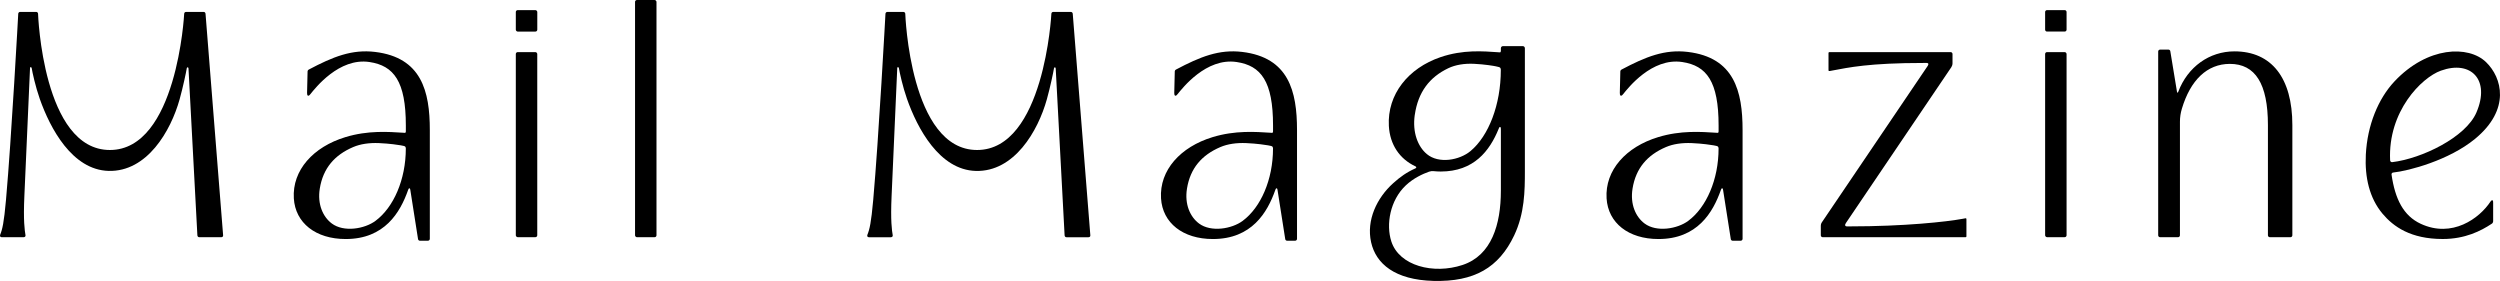
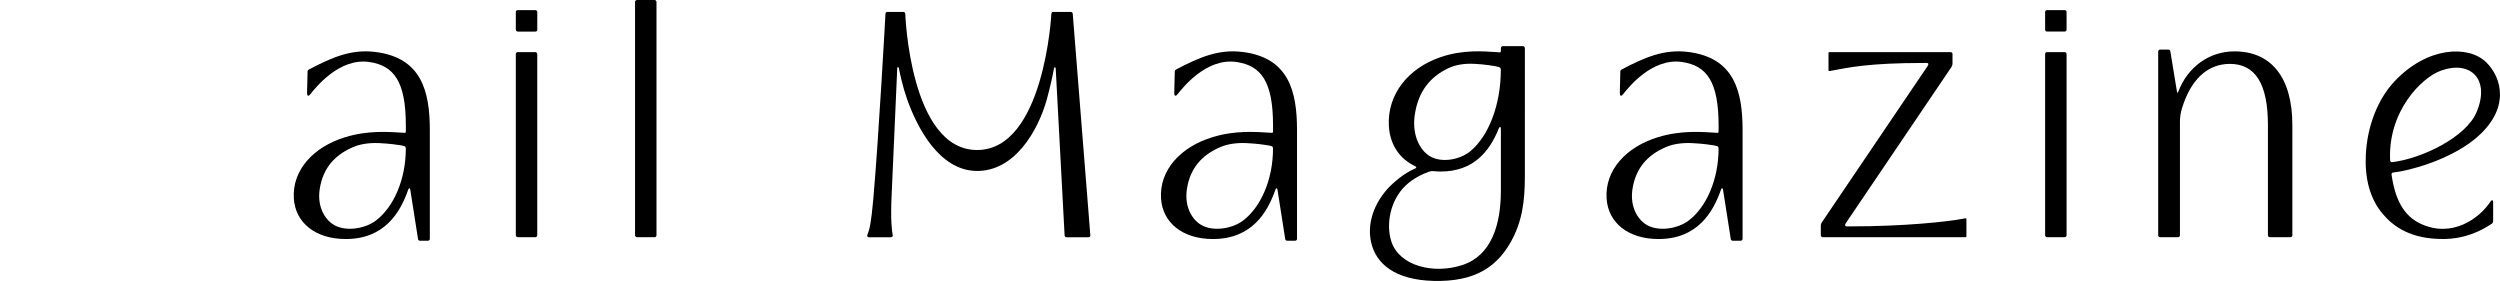
<svg xmlns="http://www.w3.org/2000/svg" id="_レイヤー_2" data-name="レイヤー_2" viewBox="0 0 880.02 98.9">
  <g id="_レイヤー_1-2" data-name="レイヤー_1">
    <g>
      <path d="M876.69,70.93c-3.9,5.96-13.53,12.97-24.55,7.86-6.11-2.83-9.05-8.71-10.3-17.34-.05-.35.2-.67.55-.71,5.59-.6,19.68-4.33,28.81-11.83,12.65-10.39,9.55-21.6,3.9-27.05-6.17-5.96-20.6-5.57-32.21,6.78-5.75,6.11-9.58,15.47-10.1,25.81-.4,7.98,1.27,15.27,5.87,20.76,3.85,4.59,9.92,8.92,21.21,8.92,7.82,0,13.42-2.81,17.3-5.41.27-.18.44-.53.44-.91v-6.4c0-.27,0-.82-.23-.92-.24-.1-.56.23-.69.43ZM841.34,56.44c-.81-17.24,11.04-29.1,17.85-31.56,10.57-3.82,17.52,3.16,12.51,14.76-3.76,8.69-19.17,16.18-29.62,17.44-.39.05-.72-.25-.74-.64Z" />
      <rect x="181.57" y="3.56" width="7.56" height="7.56" rx=".67" ry=".67" />
      <rect x="181.57" y="18.34" width="7.55" height="65.15" rx=".67" ry=".67" />
      <path d="M726.78,3.56h-6.21c-.37,0-.67.3-.67.66v6.23c0,.37.3.66.67.66h6.21c.37,0,.67-.3.67-.66v-6.23c0-.37-.3-.66-.67-.66Z" />
      <rect x="719.9" y="18.34" width="7.55" height="65.15" rx=".67" ry=".67" />
      <rect x="223.54" width="7.55" height="83.5" rx=".67" ry=".67" />
      <path d="M786.54,18.08c-8.84,0-16.46,5.47-19.76,14.19-.11.29-.35.66-.47-.01-.11-.68-2.34-14.23-2.34-14.23-.05-.33-.33-.57-.66-.57h-2.94c-.37,0-.67.3-.67.67v64.7c0,.37.3.67.67.67h6.32c.37,0,.67-.3.67-.67v-40.02c0-1.52.23-3.05.67-4.51,3-10.06,8.86-15.81,16.9-15.81,8.94,0,13.4,6.98,13.4,21.53v38.81c0,.37.3.67.67.67h7.26c.37,0,.67-.3.67-.67v-38.81c0-16.6-7.32-25.94-20.4-25.94Z" />
      <path d="M536.1,16.25h-7.11c-.37,0-.67.34-.67.75v.76s0,.45-.11.58c-.13.16-.63.07-.7.06-5.37-.37-12.49-1-20.47,1.73-11.28,3.85-18.75,13.05-18.15,24.19.36,6.63,3.83,11.65,9.33,14.22.41.19.46.54,0,.74-2.99,1.32-5.31,2.95-7.85,5.25-5.69,5.14-9.46,12.96-7.73,20.74,1.69,7.58,8.39,13.26,21.95,13.61,14.36.37,23.01-4.63,28.42-16.03,3.68-7.76,3.76-15.7,3.76-22.53,0,0,0,0,0-.01V17c0-.42-.3-.75-.67-.75ZM498.02,40.42c1.15-7.99,5.16-13.24,11.77-16.4,2.53-1.21,5.65-1.71,9.05-1.56,3.81.18,7.01.74,7.72.89.38.08.65.14,1.02.24.1.03.43.12.59.38.13.22.13.63.13.65,0,12.24-4.29,23.24-10.66,28.55-3.87,3.23-11.19,4.58-15.39,1.06-3.12-2.61-5.14-7.58-4.24-13.82ZM528.32,67.14c0,11.85-3.26,22.76-13.51,26.14-10.24,3.38-22.29.31-25.06-8.32-1.89-5.89-.51-14.42,5.13-19.73,2.7-2.54,5.97-4.02,8.14-4.79.53-.19,1.09-.25,1.65-.19.8.08,1.62.13,2.47.13,11.66,0,17.23-7.25,20.39-15.02.09-.23.24-.7.5-.66.29.04.29.42.29.75s0,21.68,0,21.68Z" />
      <path d="M132.04,18.28c-8.16-.98-14.76,1.66-23.39,6.23-.22.12-.37.34-.38.59l-.18,7.58c0,.29.01.93.36,1.01.32.08.65-.35.83-.58,1.63-2,10.03-12.9,20.78-11.28,8.6,1.29,12.8,6.83,12.8,22.36v1.97s0,.4-.11.52c-.13.14-.63.06-.7.05-5.37-.33-12.49-.89-20.47,1.54-11.28,3.43-18.75,11.62-18.15,21.55.52,8.65,7.69,14.32,18.26,14.32,13.68,0,19.18-9.34,21.97-17.27.07-.2.21-.61.46-.59.26.02.29.46.33.67l2.7,17.22c.05.33.33.57.66.57h2.82c.37,0,.67-.3.67-.67v-38.28c0-13.7-2.94-25.54-19.27-27.51ZM132.2,77.73c-3.87,2.88-11.19,4.08-15.39.95-3.12-2.33-5.14-6.75-4.24-12.31,1.15-7.12,5.16-11.79,11.77-14.61,2.53-1.08,5.65-1.53,9.05-1.39,3.81.16,7.01.66,7.72.79.38.07.65.12,1.02.21.1.02.43.11.59.34.13.2.13.56.13.58,0,10.9-4.29,20.71-10.66,25.44Z" />
      <path d="M437.3,18.28c-8.16-.98-14.76,1.66-23.39,6.23-.22.12-.37.34-.38.59l-.18,7.58c0,.29.01.93.36,1.01.32.08.65-.35.83-.58,1.63-2,10.03-12.9,20.78-11.28,8.6,1.29,12.8,6.83,12.8,22.36v1.97s0,.4-.11.52c-.13.14-.63.06-.7.05-5.37-.33-12.49-.89-20.47,1.54-11.28,3.43-18.75,11.62-18.15,21.55.52,8.65,7.69,14.32,18.26,14.32,13.68,0,19.18-9.34,21.97-17.27.07-.2.21-.61.46-.59.26.02.29.46.33.67l2.7,17.22c.05.33.33.57.66.57h2.82c.37,0,.67-.3.67-.67v-38.28c0-13.7-2.94-25.54-19.27-27.51ZM437.46,77.73c-3.87,2.88-11.19,4.08-15.39.95-3.12-2.33-5.14-6.75-4.24-12.31,1.15-7.12,5.16-11.79,11.77-14.61,2.53-1.08,5.66-1.53,9.05-1.39,3.81.16,7.01.66,7.72.79.38.07.65.12,1.02.21.1.02.43.11.59.34.13.2.13.56.13.58,0,10.9-4.29,20.71-10.66,25.44Z" />
      <path d="M594.14,18.28c-8.16-.98-14.76,1.66-23.39,6.23-.22.12-.37.34-.38.59l-.18,7.58c0,.29.01.93.36,1.01.32.08.65-.35.83-.58,1.63-2,10.03-12.9,20.78-11.28,8.6,1.29,12.8,6.83,12.8,22.36v1.97s0,.4-.11.52c-.13.14-.63.06-.7.05-5.37-.33-12.49-.89-20.47,1.54-11.28,3.43-18.75,11.62-18.15,21.55.52,8.65,7.69,14.32,18.26,14.32,13.68,0,19.18-9.34,21.97-17.27.07-.2.21-.61.46-.59.26.02.29.46.33.67l2.7,17.22c.05.33.33.57.66.57h2.82c.37,0,.67-.3.67-.67v-38.28c0-13.7-2.94-25.54-19.27-27.51ZM594.3,77.73c-3.87,2.88-11.19,4.08-15.39.95-3.12-2.33-5.14-6.75-4.24-12.31,1.15-7.12,5.16-11.79,11.77-14.61,2.53-1.08,5.65-1.53,9.05-1.39,3.81.16,7.01.66,7.72.79.38.07.65.12,1.02.21.1.02.43.11.59.34.13.2.13.56.13.58,0,10.9-4.29,20.71-10.66,25.44Z" />
      <path d="M376.95,4.2h-6.2c-.36,0-.65.24-.66.68,0,.12-2.53,47.92-26.15,47.92s-25.27-47.83-25.27-47.92h0c0-.38-.29-.68-.66-.68h-5.66c-.36,0-.66.3-.66.67,0,0-2.37,43.66-4.31,65.51-.71,7.99-1.28,10.36-2.03,12.2-.22.54,0,.93.52.93h7.72c.36,0,.73-.25.66-.67-.3-1.71-.8-5.15-.4-13.87.38-8.23,1.99-45,1.99-45,.03-.52.52-.4.59.03.23,1.48,1.34,6.55,2.83,10.78,3.67,10.45,11.44,25.04,24.24,25.39,13.53.36,21.87-14,25-25.21,1.2-4.32,2.28-9.47,2.52-10.95.07-.42.57-.44.6.08l3.13,58.75c.03.4.29.67.66.67h7.74c.43,0,.69-.26.66-.67l-6.19-77.97c-.02-.38-.29-.67-.66-.67Z" />
-       <path d="M71.69,4.2h-6.2c-.36,0-.65.24-.66.68,0,.12-2.53,47.92-26.15,47.92S13.4,4.96,13.4,4.87h0c0-.38-.29-.68-.66-.68h-5.66c-.36,0-.66.3-.66.67,0,0-2.37,43.66-4.31,65.51-.71,7.99-1.28,10.36-2.03,12.2-.22.54,0,.93.52.93h7.72c.36,0,.73-.25.66-.67-.3-1.71-.8-5.15-.4-13.87.38-8.23,1.99-45,1.99-45,.03-.52.52-.4.59.03.23,1.48,1.34,6.55,2.83,10.78,3.67,10.45,11.44,25.04,24.24,25.39,13.53.36,21.87-14,25-25.21,1.2-4.32,2.28-9.47,2.52-10.95.07-.42.57-.44.6.08l3.13,58.75c.03.4.29.67.66.67h7.74c.43,0,.69-.26.66-.67l-6.19-77.97c-.02-.38-.29-.67-.66-.67Z" />
      <path d="M691.73,76.86c-.45.08-.85.16-.85.16-5.7,1.06-20.54,2.67-39.73,2.67h-.99c-.77.01-.82-.56-.38-1.19.52-.75,36.62-54.15,37.11-54.86.21-.31.41-.83.41-1.36v-3.27c0-.37-.3-.67-.67-.67h-42.7c-.16,0-.28.13-.28.28v5.98c0,.28.02.47.47.39.45-.08.85-.16.85-.16,5.7-1.06,12.92-2.67,32.12-2.67h1.14c.59-.01.77.4.34,1.03-.38.57-36.93,54.6-37.22,55.01-.29.42-.41.83-.41,1.36v3.27c0,.37.3.67.67.67h50.31c.16,0,.28-.13.28-.28v-5.98c0-.28-.02-.47-.47-.39Z" />
    </g>
  </g>
</svg>